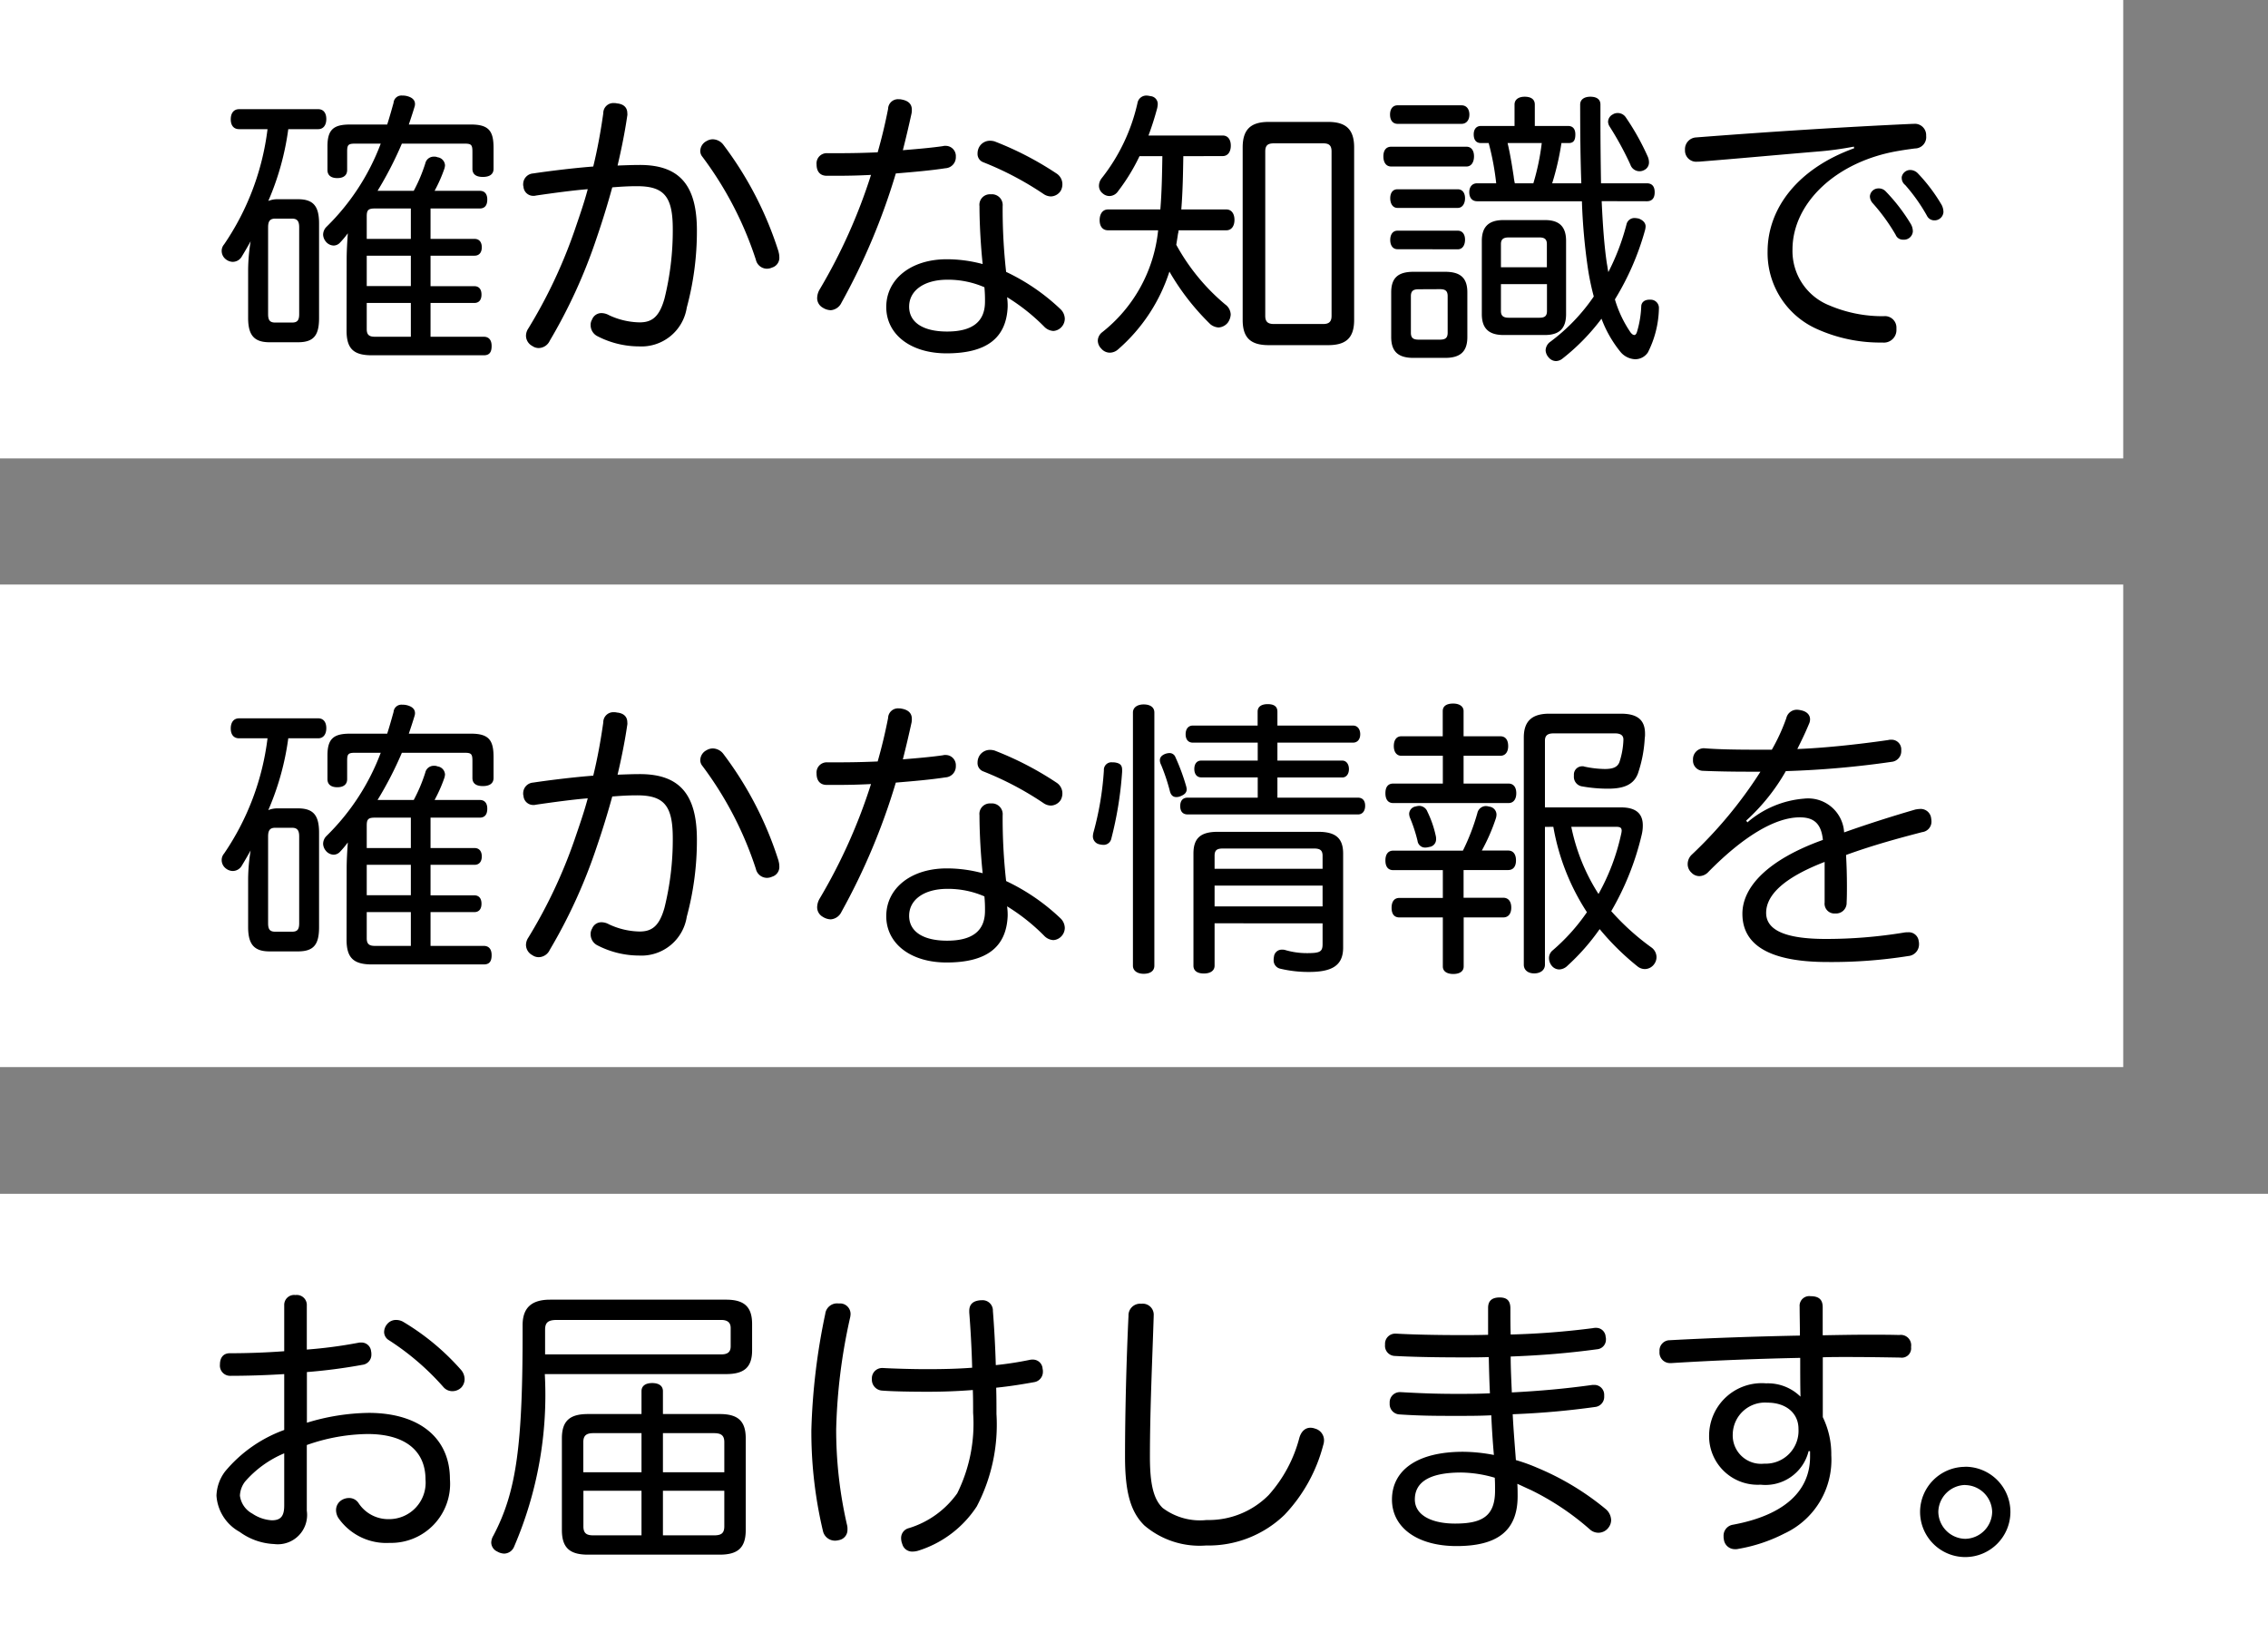
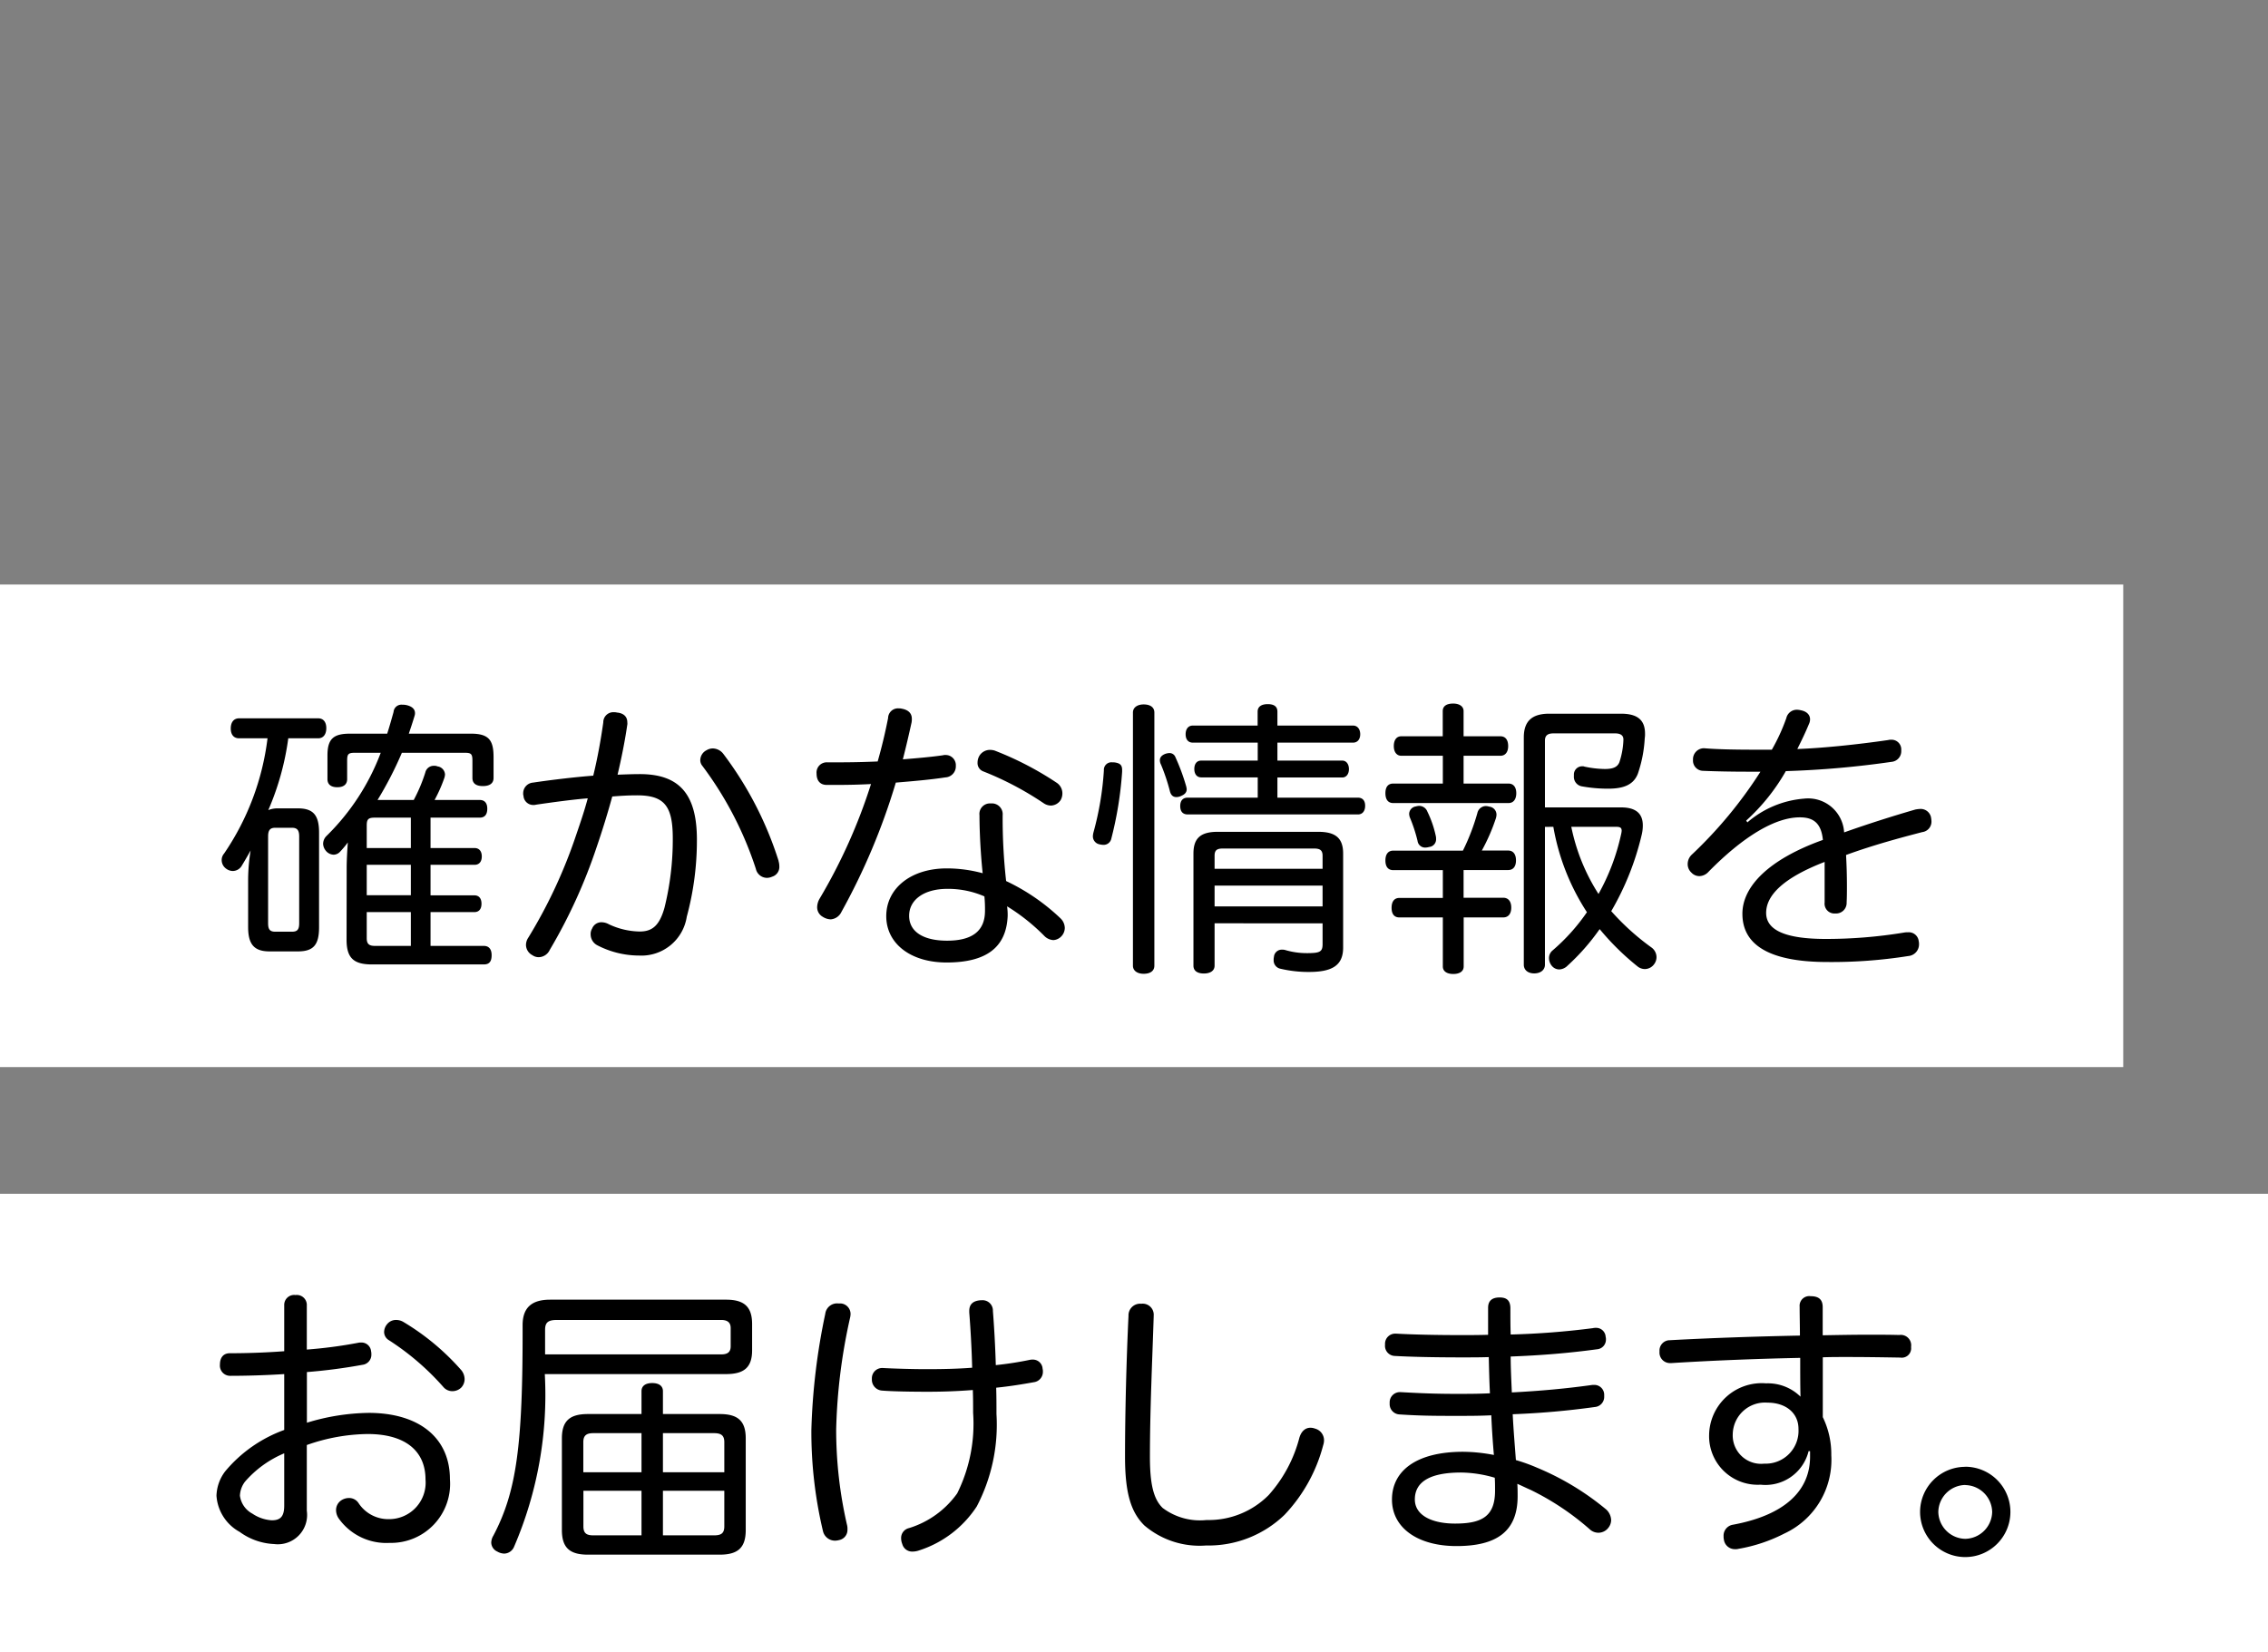
<svg xmlns="http://www.w3.org/2000/svg" width="94" height="68.479" viewBox="0 0 94 68.479">
  <rect x="0" y="0" width="94" height="68.479" fill="#808080" stroke="none" />
  <g id="グループ_114" data-name="グループ 114" transform="translate(-72 -2672.04)">
-     <path id="パス_111" data-name="パス 111" d="M0,0H88V19H0Z" transform="translate(72 2672.04)" fill="#fff" />
-     <path id="パス_113" data-name="パス 113" d="M5.364-.372c0,.744.288,1.02,1.044,1.02h4.644c.216,0,.324-.108.324-.384,0-.24-.108-.384-.324-.384H8.844v-1.4h1.812c.2,0,.3-.132.3-.348s-.1-.348-.3-.348H8.844V-3.48h1.824c.192,0,.3-.132.3-.348s-.108-.348-.3-.348H8.844v-1.26h2.04c.2,0,.312-.12.312-.372,0-.228-.108-.36-.312-.36H9.012a6.056,6.056,0,0,0,.408-.924.619.619,0,0,0,.024-.132.356.356,0,0,0-.312-.336.3.3,0,0,0-.144-.024.355.355,0,0,0-.36.276,6.6,6.6,0,0,1-.48,1.14h-1.5A15.059,15.059,0,0,0,7.656-8.124h2.6c.276,0,.324.048.324.336v.708c0,.228.156.336.432.336s.444-.108.444-.336v-.864c0-.7-.192-.972-.936-.972H7.944c.084-.252.168-.5.24-.744A.332.332,0,0,0,8.2-9.768c0-.18-.144-.288-.372-.336a.738.738,0,0,0-.156-.012.325.325,0,0,0-.36.3c-.084.3-.168.6-.264.9H5.508c-.672,0-.936.2-.936.9v.984c0,.216.144.336.408.336s.408-.12.408-.336v-.756c0-.276.036-.336.324-.336H6.78A9.5,9.5,0,0,1,4.524-4.668a.464.464,0,0,0-.132.324.476.476,0,0,0,.1.264.434.434,0,0,0,.336.18.366.366,0,0,0,.252-.108,3.8,3.8,0,0,0,.336-.4c-.024.348-.048.732-.048,1.08ZM6.2-2.22V-3.48H8.028v1.26Zm0,.7H8.028v1.4H6.54C6.324-.12,6.2-.18,6.2-.432ZM8.028-5.436v1.26H6.2v-.936c0-.252.06-.324.336-.324ZM2.088-8.724a10.792,10.792,0,0,1-1.8,4.776.409.409,0,0,0-.1.276.438.438,0,0,0,.18.348.481.481,0,0,0,.276.1.439.439,0,0,0,.36-.192c.132-.216.264-.444.384-.66A7.652,7.652,0,0,0,1.284-2.9v2c0,.72.252,1.008.888,1.008H3.348c.648,0,.876-.276.876-1V-4.812C4.224-5.52,4-5.82,3.348-5.82H2.52a1.014,1.014,0,0,0-.4.072,11.206,11.206,0,0,0,.828-2.976H4.188c.216,0,.336-.168.336-.42s-.12-.408-.336-.408H.912c-.228,0-.348.168-.348.42s.12.408.348.408ZM3.4-1.056c0,.264-.084.348-.3.348H2.412c-.216,0-.3-.084-.3-.348v-3.6c0-.264.084-.36.3-.36H3.1c.216,0,.3.1.3.36Zm12.192-6.12c-.78.06-1.776.18-2.5.288a.443.443,0,0,0-.408.444.234.234,0,0,0,.012.1.405.405,0,0,0,.408.384.332.332,0,0,0,.108-.012c.684-.1,1.536-.216,2.148-.264-.156.588-.36,1.164-.552,1.728A20.75,20.75,0,0,1,12.9-.468a.553.553,0,0,0-.1.312.487.487,0,0,0,.264.42.457.457,0,0,0,.264.084.514.514,0,0,0,.456-.3,22.006,22.006,0,0,0,1.944-4.26c.24-.7.456-1.4.648-2.1.3-.024.624-.048,1.032-.048,1.128,0,1.476.444,1.476,1.776A11.718,11.718,0,0,1,18.54-1.7c-.216.768-.528.984-1.032.984a3.1,3.1,0,0,1-1.272-.3.643.643,0,0,0-.312-.084.411.411,0,0,0-.384.264.422.422,0,0,0-.06.24.51.51,0,0,0,.264.444,3.773,3.773,0,0,0,1.74.432,1.9,1.9,0,0,0,1.98-1.608,12.128,12.128,0,0,0,.42-3.2c0-1.872-.72-2.712-2.364-2.712-.288,0-.576.012-.924.024.156-.66.3-1.368.4-2.052A.332.332,0,0,0,17-9.384c0-.24-.156-.384-.432-.408a.332.332,0,0,0-.108-.012.416.416,0,0,0-.456.42C15.9-8.652,15.768-7.908,15.588-7.176Zm7.68,3.54a14.689,14.689,0,0,0-2.3-4.452.564.564,0,0,0-.432-.216.5.5,0,0,0-.252.072.47.47,0,0,0-.264.408.367.367,0,0,0,.084.24,14.669,14.669,0,0,1,2.22,4.272.474.474,0,0,0,.456.372A.52.52,0,0,0,23-2.988a.42.42,0,0,0,.3-.432A.739.739,0,0,0,23.268-3.636Zm8.976-4.572a.679.679,0,0,0-.216-.036.512.512,0,0,0-.444.252.557.557,0,0,0-.072.276.365.365,0,0,0,.228.36,13.011,13.011,0,0,1,2.508,1.32.555.555,0,0,0,.3.1.5.5,0,0,0,.408-.228.557.557,0,0,0,.072-.276.528.528,0,0,0-.24-.444A13.281,13.281,0,0,0,32.244-8.208Zm-4.116,1.32c.72-.06,1.428-.12,2.052-.216a.456.456,0,0,0,.432-.456v-.072a.422.422,0,0,0-.432-.4.332.332,0,0,0-.108.012c-.5.072-1.068.12-1.656.168.132-.516.252-1.032.36-1.524a.738.738,0,0,0,.012-.156c0-.24-.156-.372-.42-.42a.45.45,0,0,0-.12-.012.41.41,0,0,0-.444.4q-.18.918-.432,1.8c-.516.024-1.056.036-1.572.036h-.516a.423.423,0,0,0-.444.468c0,.288.144.468.42.468h.456c.468,0,.936-.012,1.38-.036a22.842,22.842,0,0,1-2.124,4.74.728.728,0,0,0-.108.36.452.452,0,0,0,.228.4.649.649,0,0,0,.336.108.536.536,0,0,0,.444-.312A26.856,26.856,0,0,0,28.128-6.888ZM32.7-2.808a23.5,23.5,0,0,1-.144-2.724.448.448,0,0,0-.492-.492.436.436,0,0,0-.468.492c0,.78.06,1.728.132,2.4a5.7,5.7,0,0,0-1.488-.2c-1.488,0-2.508.828-2.508,1.98,0,1.128,1,1.92,2.5,1.92,1.632,0,2.472-.612,2.532-1.92a2.541,2.541,0,0,0-.024-.408A8.182,8.182,0,0,1,34.3-.516a.569.569,0,0,0,.36.156A.5.5,0,0,0,35-.528a.516.516,0,0,0,.132-.336.571.571,0,0,0-.18-.4A8.555,8.555,0,0,0,32.7-2.808Zm-.9.636a5.431,5.431,0,0,1,.024.6c0,.852-.552,1.236-1.572,1.236-.984,0-1.572-.372-1.572-1.032s.612-1.116,1.584-1.116A3.783,3.783,0,0,1,31.8-2.172Zm9.876-5.436c.216,0,.336-.18.336-.432s-.12-.42-.336-.42H38.6c.144-.384.264-.768.36-1.128a.942.942,0,0,0,.024-.168.324.324,0,0,0-.3-.336.826.826,0,0,0-.156-.024.372.372,0,0,0-.384.312,7.768,7.768,0,0,1-1.488,3.12.511.511,0,0,0-.108.3.4.4,0,0,0,.156.324.423.423,0,0,0,.276.108.439.439,0,0,0,.36-.2,8.055,8.055,0,0,0,.888-1.452h.948c-.012.732-.024,1.476-.084,2.208H36.924c-.228,0-.348.192-.348.444s.12.42.348.42H39A6.156,6.156,0,0,1,36.672-.3.457.457,0,0,0,36.5.036a.474.474,0,0,0,.144.336.464.464,0,0,0,.36.168A.519.519,0,0,0,37.344.4,7.18,7.18,0,0,0,39.468-2.82a10.041,10.041,0,0,0,1.7,2.184.6.6,0,0,0,.336.132.535.535,0,0,0,.384-.2.637.637,0,0,0,.12-.336.537.537,0,0,0-.228-.42,8.6,8.6,0,0,1-2.028-2.472c.024-.144.048-.3.072-.456a.6.6,0,0,0,.024-.144h1.98c.216,0,.336-.18.336-.432s-.12-.432-.336-.432H39.96c.06-.732.072-1.476.084-2.208Zm5.448-.36c0-.756-.348-1.056-1.08-1.056h-2.46c-.732,0-1.08.3-1.08,1.056V-.816c0,.756.348,1.044,1.08,1.044h2.46c.732,0,1.08-.288,1.08-1.044ZM43.44-7.8c0-.264.12-.336.36-.336h2.04c.228,0,.348.072.348.336V-.984c0,.252-.12.336-.348.336H43.8c-.24,0-.36-.084-.36-.336ZM59.256-5.736c.216,0,.324-.132.324-.372s-.108-.372-.324-.372h-1.9c-.012-.78-.024-1.656-.024-2.628v-.636c0-.216-.156-.324-.42-.324-.24,0-.42.108-.42.324,0,1.224.012,2.3.048,3.264H55.332a11.21,11.21,0,0,0,.384-1.668h.3c.216,0,.276-.132.276-.36,0-.2-.084-.348-.3-.348h-1.38v-.888c0-.216-.156-.324-.42-.324-.24,0-.42.108-.42.324v.888H52.38c-.2,0-.3.144-.3.348,0,.228.1.36.3.36H52.7a11.052,11.052,0,0,1,.312,1.668h-.792c-.2,0-.324.144-.324.372s.12.372.324.372h4.344a24.757,24.757,0,0,0,.252,2.808,10.614,10.614,0,0,0,.24,1.14A7.88,7.88,0,0,1,55.26.084a.454.454,0,0,0-.2.36.478.478,0,0,0,.132.3.4.4,0,0,0,.3.144.446.446,0,0,0,.264-.1,8.831,8.831,0,0,0,1.62-1.656,4.892,4.892,0,0,0,.8,1.392.836.836,0,0,0,.6.288A.631.631,0,0,0,59.3.528a4.215,4.215,0,0,0,.456-1.836v-.024a.341.341,0,0,0-.336-.324h-.06c-.192,0-.324.1-.336.264a4.254,4.254,0,0,1-.18,1.08c-.024.072-.06.12-.108.12s-.1-.036-.156-.108a4.846,4.846,0,0,1-.648-1.368,11.172,11.172,0,0,0,1.248-2.868.7.7,0,0,0,.024-.156c0-.144-.1-.252-.276-.324a.941.941,0,0,0-.168-.024.335.335,0,0,0-.348.264A9.531,9.531,0,0,1,57.66-2.8c-.024-.108-.036-.228-.06-.348-.1-.66-.168-1.512-.216-2.592ZM53.784-6.48a2.4,2.4,0,0,1-.048-.288c-.072-.468-.144-.924-.252-1.38H54.9a9.806,9.806,0,0,1-.348,1.668ZM52.416-1.056c0,.6.3.864.9.864h1.716c.588,0,.876-.264.876-.864V-4.092c0-.6-.288-.864-.876-.864H53.316c-.6,0-.9.264-.9.864ZM53.208-3v-.96c0-.216.12-.276.324-.276H54.8c.2,0,.312.06.312.276V-3Zm0,.7h1.908v1.116c0,.216-.108.276-.312.276H53.532c-.2,0-.324-.06-.324-.276Zm4.656-7.044a.355.355,0,0,0-.216.312.4.4,0,0,0,.06.192,13.028,13.028,0,0,1,.864,1.584.4.4,0,0,0,.372.276.394.394,0,0,0,.2-.048.348.348,0,0,0,.2-.324.6.6,0,0,0-.048-.228,10.228,10.228,0,0,0-.912-1.632.4.4,0,0,0-.324-.18A.394.394,0,0,0,57.864-9.348ZM51.78-7.176c.2,0,.312-.18.312-.42s-.108-.4-.312-.4H48.66c-.216,0-.324.156-.324.4s.108.42.324.42ZM51.42-5.46c.192,0,.3-.18.3-.4s-.108-.372-.3-.372h-2.5c-.2,0-.3.156-.3.372s.1.4.3.4Zm0,1.716c.2,0,.3-.18.3-.4s-.108-.372-.3-.372h-2.5c-.2,0-.3.168-.3.384s.1.384.3.384Zm.156-5.2c.2,0,.324-.156.324-.384s-.12-.384-.324-.384H48.924c-.192,0-.312.144-.312.384s.12.384.312.384Zm.24,6.984c0-.612-.3-.852-.924-.852H49.584c-.624,0-.924.24-.924.852V-.108c0,.612.3.864.924.864h1.308c.624,0,.924-.252.924-.864Zm-1.14-.132c.216,0,.324.06.324.288V-.288C51-.06,50.892,0,50.676,0H49.8c-.216,0-.324-.06-.324-.288V-1.8c0-.228.108-.288.324-.288ZM67.848-7.932C65.532-7.1,64.26-5.46,64.26-3.648A3.45,3.45,0,0,0,66.324-.432a6.38,6.38,0,0,0,2.7.552A.52.52,0,0,0,69.6-.42V-.48a.476.476,0,0,0-.528-.492,5.587,5.587,0,0,1-2.244-.444,2.424,2.424,0,0,1-1.536-2.316c0-1.932,1.812-3.66,4.4-4.092.276-.048.468-.072.672-.1a.468.468,0,0,0,.468-.516v-.036a.468.468,0,0,0-.516-.468h-.036c-2.9.132-6.072.336-9,.564a.488.488,0,0,0-.444.5v.048a.465.465,0,0,0,.516.456h.06c1.524-.12,3.2-.276,4.92-.42A13.6,13.6,0,0,0,67.836-8ZM68.5-5.94a.443.443,0,0,0,.12.288,7.91,7.91,0,0,1,.948,1.308.319.319,0,0,0,.312.2.368.368,0,0,0,.4-.336.609.609,0,0,0-.084-.312,7.447,7.447,0,0,0-1.032-1.344.393.393,0,0,0-.312-.132A.353.353,0,0,0,68.5-5.94Zm1.32-.78a.369.369,0,0,0,.144.312,7.284,7.284,0,0,1,.9,1.272.338.338,0,0,0,.312.192.368.368,0,0,0,.372-.336.647.647,0,0,0-.072-.3,7.044,7.044,0,0,0-.984-1.308.448.448,0,0,0-.324-.144A.361.361,0,0,0,69.816-6.72Z" transform="translate(81 2686.117)" />
    <path id="パス_112" data-name="パス 112" d="M0,0H88V20H0Z" transform="translate(72 2696.267)" fill="#fff" />
    <path id="パス_114" data-name="パス 114" d="M5.364-.372c0,.744.288,1.02,1.044,1.02h4.644c.216,0,.324-.108.324-.384,0-.24-.108-.384-.324-.384H8.844v-1.4h1.812c.2,0,.3-.132.3-.348s-.1-.348-.3-.348H8.844V-3.48h1.824c.192,0,.3-.132.3-.348s-.108-.348-.3-.348H8.844v-1.26h2.04c.2,0,.312-.12.312-.372,0-.228-.108-.36-.312-.36H9.012a6.056,6.056,0,0,0,.408-.924.619.619,0,0,0,.024-.132.356.356,0,0,0-.312-.336.3.3,0,0,0-.144-.024.355.355,0,0,0-.36.276,6.6,6.6,0,0,1-.48,1.14h-1.5A15.059,15.059,0,0,0,7.656-8.124h2.6c.276,0,.324.048.324.336v.708c0,.228.156.336.432.336s.444-.108.444-.336v-.864c0-.7-.192-.972-.936-.972H7.944c.084-.252.168-.5.24-.744A.332.332,0,0,0,8.2-9.768c0-.18-.144-.288-.372-.336a.738.738,0,0,0-.156-.012.325.325,0,0,0-.36.3c-.084.3-.168.6-.264.9H5.508c-.672,0-.936.2-.936.9v.984c0,.216.144.336.408.336s.408-.12.408-.336v-.756c0-.276.036-.336.324-.336H6.78A9.5,9.5,0,0,1,4.524-4.668a.464.464,0,0,0-.132.324.476.476,0,0,0,.1.264.434.434,0,0,0,.336.18.366.366,0,0,0,.252-.108,3.8,3.8,0,0,0,.336-.4c-.024.348-.048.732-.048,1.08ZM6.2-2.22V-3.48H8.028v1.26Zm0,.7H8.028v1.4H6.54C6.324-.12,6.2-.18,6.2-.432ZM8.028-5.436v1.26H6.2v-.936c0-.252.06-.324.336-.324ZM2.088-8.724a10.792,10.792,0,0,1-1.8,4.776.409.409,0,0,0-.1.276.438.438,0,0,0,.18.348.481.481,0,0,0,.276.1.439.439,0,0,0,.36-.192c.132-.216.264-.444.384-.66A7.652,7.652,0,0,0,1.284-2.9v2c0,.72.252,1.008.888,1.008H3.348c.648,0,.876-.276.876-1V-4.812C4.224-5.52,4-5.82,3.348-5.82H2.52a1.014,1.014,0,0,0-.4.072,11.206,11.206,0,0,0,.828-2.976H4.188c.216,0,.336-.168.336-.42s-.12-.408-.336-.408H.912c-.228,0-.348.168-.348.42s.12.408.348.408ZM3.4-1.056c0,.264-.084.348-.3.348H2.412c-.216,0-.3-.084-.3-.348v-3.6c0-.264.084-.36.3-.36H3.1c.216,0,.3.1.3.36Zm12.192-6.12c-.78.06-1.776.18-2.5.288a.443.443,0,0,0-.408.444.234.234,0,0,0,.012.1.405.405,0,0,0,.408.384.332.332,0,0,0,.108-.012c.684-.1,1.536-.216,2.148-.264-.156.588-.36,1.164-.552,1.728A20.75,20.75,0,0,1,12.9-.468a.553.553,0,0,0-.1.312.487.487,0,0,0,.264.42.457.457,0,0,0,.264.084.514.514,0,0,0,.456-.3,22.006,22.006,0,0,0,1.944-4.26c.24-.7.456-1.4.648-2.1.3-.024.624-.048,1.032-.048,1.128,0,1.476.444,1.476,1.776A11.718,11.718,0,0,1,18.54-1.7c-.216.768-.528.984-1.032.984a3.1,3.1,0,0,1-1.272-.3.643.643,0,0,0-.312-.084.411.411,0,0,0-.384.264.422.422,0,0,0-.06.24.51.51,0,0,0,.264.444,3.773,3.773,0,0,0,1.74.432,1.9,1.9,0,0,0,1.98-1.608,12.128,12.128,0,0,0,.42-3.2c0-1.872-.72-2.712-2.364-2.712-.288,0-.576.012-.924.024.156-.66.3-1.368.4-2.052A.332.332,0,0,0,17-9.384c0-.24-.156-.384-.432-.408a.332.332,0,0,0-.108-.012.416.416,0,0,0-.456.42C15.9-8.652,15.768-7.908,15.588-7.176Zm7.68,3.54a14.689,14.689,0,0,0-2.3-4.452.564.564,0,0,0-.432-.216.5.5,0,0,0-.252.072.47.47,0,0,0-.264.408.367.367,0,0,0,.084.24,14.669,14.669,0,0,1,2.22,4.272.474.474,0,0,0,.456.372A.52.52,0,0,0,23-2.988a.42.42,0,0,0,.3-.432A.739.739,0,0,0,23.268-3.636Zm8.976-4.572a.679.679,0,0,0-.216-.036.512.512,0,0,0-.444.252.557.557,0,0,0-.072.276.365.365,0,0,0,.228.36,13.011,13.011,0,0,1,2.508,1.32.555.555,0,0,0,.3.1.5.5,0,0,0,.408-.228.557.557,0,0,0,.072-.276.528.528,0,0,0-.24-.444A13.281,13.281,0,0,0,32.244-8.208Zm-4.116,1.32c.72-.06,1.428-.12,2.052-.216a.456.456,0,0,0,.432-.456v-.072a.422.422,0,0,0-.432-.4.332.332,0,0,0-.108.012c-.5.072-1.068.12-1.656.168.132-.516.252-1.032.36-1.524a.738.738,0,0,0,.012-.156c0-.24-.156-.372-.42-.42a.45.45,0,0,0-.12-.012.41.41,0,0,0-.444.4q-.18.918-.432,1.8c-.516.024-1.056.036-1.572.036h-.516a.423.423,0,0,0-.444.468c0,.288.144.468.42.468h.456c.468,0,.936-.012,1.38-.036a22.842,22.842,0,0,1-2.124,4.74.728.728,0,0,0-.108.36.452.452,0,0,0,.228.4.649.649,0,0,0,.336.108.536.536,0,0,0,.444-.312A26.856,26.856,0,0,0,28.128-6.888ZM32.7-2.808a23.5,23.5,0,0,1-.144-2.724.448.448,0,0,0-.492-.492.436.436,0,0,0-.468.492c0,.78.06,1.728.132,2.4a5.7,5.7,0,0,0-1.488-.2c-1.488,0-2.508.828-2.508,1.98,0,1.128,1,1.92,2.5,1.92,1.632,0,2.472-.612,2.532-1.92a2.541,2.541,0,0,0-.024-.408A8.182,8.182,0,0,1,34.3-.516a.569.569,0,0,0,.36.156A.5.5,0,0,0,35-.528a.516.516,0,0,0,.132-.336.571.571,0,0,0-.18-.4A8.555,8.555,0,0,0,32.7-2.808Zm-.9.636a5.431,5.431,0,0,1,.024.6c0,.852-.552,1.236-1.572,1.236-.984,0-1.572-.372-1.572-1.032s.612-1.116,1.584-1.116A3.783,3.783,0,0,1,31.8-2.172ZM43.944-6.264V-7.1h2.688c.168,0,.276-.144.276-.348S46.8-7.8,46.632-7.8H43.944v-.744h3.132c.192,0,.3-.144.3-.348s-.108-.36-.3-.36H43.944v-.576c0-.216-.144-.312-.4-.312s-.42.1-.42.312v.576H40.44c-.192,0-.3.144-.3.36s.108.348.3.348h2.688V-7.8h-2.34c-.192,0-.288.144-.288.348s.1.348.288.348h2.34v.84h-2.9c-.2,0-.312.12-.312.348s.108.348.312.348H47.28c.192,0,.3-.144.3-.36s-.108-.336-.3-.336Zm-5.1-3.528c0-.216-.168-.336-.444-.336-.252,0-.444.12-.444.336V.7c0,.216.192.336.444.336.276,0,.444-.12.444-.336Zm-1.68,2.064H37.1a.313.313,0,0,0-.348.336,12.616,12.616,0,0,1-.432,2.568.826.826,0,0,0-.024.156.336.336,0,0,0,.264.336.826.826,0,0,0,.156.024.325.325,0,0,0,.336-.228,15.091,15.091,0,0,0,.456-2.8v-.06C37.512-7.6,37.44-7.7,37.164-7.728Zm2.124-.348c-.144.06-.216.144-.216.264a.4.4,0,0,0,.048.18,8.113,8.113,0,0,1,.372,1.116c.048.168.144.228.264.228a.457.457,0,0,0,.2-.048c.144-.06.228-.144.228-.276a.619.619,0,0,0-.024-.132,8.621,8.621,0,0,0-.444-1.2.26.26,0,0,0-.252-.168A.592.592,0,0,0,39.288-8.076Zm6.528,7.02v.864c0,.324-.12.372-.66.372a3.138,3.138,0,0,1-.9-.132.408.408,0,0,0-.12-.012.324.324,0,0,0-.336.3.538.538,0,0,0-.012.132.351.351,0,0,0,.288.36A5.034,5.034,0,0,0,45.252.96c.936,0,1.416-.252,1.416-1.008v-3.9c0-.648-.324-.9-1.032-.9H41.472c-.7,0-1.008.252-1.008.9V.7c0,.216.168.324.432.324S41.34.912,41.34.7V-1.056Zm0-.7H41.34v-.864h4.476Zm0-1.56H41.34v-.54c0-.24.108-.3.348-.3h3.768c.24,0,.36.06.36.3Zm9.564-1.74a9.427,9.427,0,0,0,1.392,3.54A8.167,8.167,0,0,1,55.344.072.411.411,0,0,0,55.2.4a.51.51,0,0,0,.132.324.4.4,0,0,0,.288.132A.507.507,0,0,0,55.968.7,9.094,9.094,0,0,0,57.3-.816,10.676,10.676,0,0,0,58.872.732a.485.485,0,0,0,.3.108.479.479,0,0,0,.384-.2.488.488,0,0,0,.1-.288.5.5,0,0,0-.2-.4A10.144,10.144,0,0,1,57.78-1.56a11.5,11.5,0,0,0,1.26-3.156,1.616,1.616,0,0,0,.048-.4c0-.48-.276-.744-.9-.744H55.032V-8.628c0-.228.132-.3.36-.3h2.544c.216,0,.348.072.348.252v.024a3.267,3.267,0,0,1-.168.924c-.084.2-.264.276-.6.276a4.214,4.214,0,0,1-.852-.1.152.152,0,0,0-.072-.012.343.343,0,0,0-.36.324v.084a.4.4,0,0,0,.312.42,6.1,6.1,0,0,0,1.1.1c.6,0,1.044-.132,1.236-.612a5.37,5.37,0,0,0,.288-1.476,1.032,1.032,0,0,0,.012-.192c0-.576-.324-.828-1-.828H55.212c-.708,0-1.056.3-1.056.984V.66c0,.216.168.36.432.36s.444-.144.444-.36V-5.052Zm2.592,0c.18,0,.24.036.24.168a.886.886,0,0,1-.024.144,8.966,8.966,0,0,1-.936,2.472,8.153,8.153,0,0,1-1.128-2.784ZM50.8-8v1.152H48.744c-.216,0-.324.144-.324.4s.108.408.324.408H53.52c.216,0,.324-.168.324-.408s-.108-.4-.324-.4H51.66V-8h1.524c.216,0,.324-.168.324-.4,0-.252-.108-.408-.324-.408H51.66V-9.852c0-.2-.18-.312-.432-.312-.276,0-.432.108-.432.312v1.044H49.08c-.2,0-.312.156-.312.408,0,.228.108.4.312.4Zm0,4.74v1.152H49c-.216,0-.324.156-.324.408S48.78-1.3,49-1.3h1.8V.732c0,.2.168.312.432.312s.432-.108.432-.312V-1.3H53.3c.228,0,.336-.168.336-.408s-.108-.408-.336-.408H51.66V-3.264h1.848c.216,0,.324-.156.324-.4s-.108-.408-.324-.408H52.416A7.908,7.908,0,0,0,53-5.412a.6.6,0,0,0,.024-.144.335.335,0,0,0-.3-.336.619.619,0,0,0-.132-.024.366.366,0,0,0-.36.288,8.922,8.922,0,0,1-.6,1.56H48.744c-.216,0-.324.156-.324.408s.108.4.324.4ZM49.68-5.9a.32.32,0,0,0-.276.312.619.619,0,0,0,.024.132,6.3,6.3,0,0,1,.324.984.315.315,0,0,0,.336.276.6.6,0,0,0,.144-.024.317.317,0,0,0,.288-.336.45.45,0,0,0-.012-.12,4.362,4.362,0,0,0-.348-1.008.367.367,0,0,0-.336-.24A.6.6,0,0,0,49.68-5.9Zm13.692.588a8.3,8.3,0,0,0,1.644-2.052,38.65,38.65,0,0,0,4.38-.384A.442.442,0,0,0,69.8-8.2V-8.28a.4.4,0,0,0-.432-.384.332.332,0,0,0-.108.012c-1.32.192-2.748.336-3.768.372.18-.36.336-.684.48-1.032a.457.457,0,0,0,.048-.2c0-.18-.132-.324-.372-.372a.81.81,0,0,0-.168-.024.447.447,0,0,0-.444.348,7.924,7.924,0,0,1-.6,1.308h-.684c-.792,0-1.56-.012-2.124-.06H61.6a.457.457,0,0,0-.432.444v.048a.423.423,0,0,0,.42.444c.54.024,1.224.036,1.824.036h.552A18.038,18.038,0,0,1,61.116-3.9a.538.538,0,0,0-.168.384.474.474,0,0,0,.156.36.448.448,0,0,0,.324.144.526.526,0,0,0,.384-.18c1.44-1.464,2.76-2.256,3.78-2.256.528,0,.888.2.96.936-2.232.8-3.336,1.92-3.336,3.06,0,1.38,1.272,2,3.528,2A20.274,20.274,0,0,0,70.092.3a.484.484,0,0,0,.444-.492.45.45,0,0,0-.012-.12.413.413,0,0,0-.444-.372.792.792,0,0,0-.168.012,19.876,19.876,0,0,1-3.24.264C64.98-.408,64.2-.78,64.2-1.488c0-.744.744-1.464,2.424-2.112v1.68a.408.408,0,0,0,.444.456.437.437,0,0,0,.468-.456c.012-.228.012-.456.012-.684,0-.432-.012-.852-.036-1.284,1.152-.42,2.28-.72,3.156-.948a.436.436,0,0,0,.384-.444,1.2,1.2,0,0,0-.024-.192.437.437,0,0,0-.444-.324,1.336,1.336,0,0,0-.2.024c-.828.24-1.872.564-2.952.948a1.494,1.494,0,0,0-1.656-1.4,4.09,4.09,0,0,0-2.352.984Z" transform="translate(81 2711.364)" />
    <path id="パス_115" data-name="パス 115" d="M0,0H94V19H0Z" transform="translate(72 2721.518)" fill="#fff" />
    <path id="パス_116" data-name="パス 116" d="M3.78-4.368A5.717,5.717,0,0,0,1.332-2.652a1.754,1.754,0,0,0-.36,1.008,1.853,1.853,0,0,0,.96,1.5A2.613,2.613,0,0,0,3.36.36,1.214,1.214,0,0,0,4.716-1.02V-3.744A7.823,7.823,0,0,1,7.236-4.2c1.6,0,2.4.732,2.4,1.884A1.513,1.513,0,0,1,8.124-.672a1.471,1.471,0,0,1-1.26-.66.467.467,0,0,0-.4-.216.588.588,0,0,0-.336.108.484.484,0,0,0-.2.4.617.617,0,0,0,.108.336A2.416,2.416,0,0,0,8.148.312a2.447,2.447,0,0,0,2.5-2.64c0-1.7-1.26-2.748-3.372-2.748a9.087,9.087,0,0,0-2.556.408v-2.1a22.559,22.559,0,0,0,2.3-.3A.419.419,0,0,0,7.392-7.5a.538.538,0,0,0-.012-.132.4.4,0,0,0-.42-.36.45.45,0,0,0-.12.012A19.174,19.174,0,0,1,4.716-7.7V-9.528a.414.414,0,0,0-.468-.432.411.411,0,0,0-.468.42v1.908c-.792.06-1.584.084-2.256.084-.264,0-.408.18-.408.468a.423.423,0,0,0,.42.468c.684,0,1.488-.024,2.244-.072Zm0,3.132c0,.456-.156.612-.516.612A1.615,1.615,0,0,1,2.46-.9a.988.988,0,0,1-.516-.744,1.018,1.018,0,0,1,.216-.588A4.4,4.4,0,0,1,3.78-3.4ZM8.7-8.856a.592.592,0,0,0-.276-.072.472.472,0,0,0-.384.18.518.518,0,0,0-.12.324.4.4,0,0,0,.2.336A10.768,10.768,0,0,1,10.38-6.144a.487.487,0,0,0,.372.168.529.529,0,0,0,.36-.144.508.508,0,0,0,.144-.36.605.605,0,0,0-.132-.36A10,10,0,0,0,8.7-8.856ZM19.476-5.028v-.948c0-.228-.18-.336-.444-.336s-.444.108-.444.336v.948h-2.22c-.744,0-1.08.276-1.08,1.008v3.8c0,.744.336,1.02,1.08,1.02h5.46c.744,0,1.08-.276,1.08-1.02v-3.8c0-.732-.336-1.008-1.08-1.008Zm-.888.792v1.62H16.176V-3.864c0-.288.144-.372.42-.372Zm.888,0h2.112c.288,0,.432.084.432.372v1.248H19.476Zm-.888,2.388V0H16.6c-.276,0-.42-.072-.42-.372V-1.848Zm.888,0H22.02V-.372c0,.3-.144.372-.432.372H19.476Zm2.616-4.836c.732,0,1.08-.264,1.08-.984V-8.76c0-.732-.348-1.008-1.08-1.008H14.8c-.756,0-1.14.324-1.14,1.056.012,4.992-.252,6.9-1.212,8.724A.593.593,0,0,0,12.36.3a.42.42,0,0,0,.252.372A.594.594,0,0,0,12.9.756a.454.454,0,0,0,.408-.288A15.9,15.9,0,0,0,14.58-6.684Zm-7.5-.816V-8.52c0-.312.132-.408.5-.408h6.792c.24,0,.4.084.4.336v.756c0,.264-.156.336-.4.336Zm18.7,1.38c.588-.06,1.092-.144,1.56-.228a.431.431,0,0,0,.372-.444.332.332,0,0,0-.012-.108.4.4,0,0,0-.42-.384.45.45,0,0,0-.12.012,13.9,13.9,0,0,1-1.4.216c-.024-.84-.072-1.644-.12-2.244a.428.428,0,0,0-.468-.444H32.64c-.3.024-.468.156-.468.444v.06c.048.612.1,1.452.12,2.292-.612.048-1.248.06-1.9.06-.576,0-1.38-.024-1.8-.048h-.024a.426.426,0,0,0-.432.444v.024A.452.452,0,0,0,28.56-6c.444.036,1.236.048,1.9.048.636,0,1.248-.024,1.86-.072.012.324.012.636.012.948a6.483,6.483,0,0,1-.66,3.336,3.832,3.832,0,0,1-2,1.44.419.419,0,0,0-.324.42.653.653,0,0,0,.048.24.422.422,0,0,0,.432.312.815.815,0,0,0,.228-.036A4.5,4.5,0,0,0,32.484-1.2,7.316,7.316,0,0,0,33.3-5.028C33.3-5.4,33.3-5.748,33.288-6.12ZM26.844-9.612h-.1a.494.494,0,0,0-.54.432,26.624,26.624,0,0,0-.576,4.812,17.824,17.824,0,0,0,.48,4.188.512.512,0,0,0,.5.4.708.708,0,0,0,.168-.024.426.426,0,0,0,.348-.432A.68.68,0,0,0,27.1-.456a17.638,17.638,0,0,1-.444-3.924A23.43,23.43,0,0,1,27.228-9a.826.826,0,0,0,.024-.156A.437.437,0,0,0,26.844-9.612ZM39.312-9.6h-.024a.482.482,0,0,0-.516.5c-.084,1.764-.144,3.984-.144,5.844,0,1.524.252,2.3.8,2.844A3.526,3.526,0,0,0,41.988.42,4.538,4.538,0,0,0,45.24-.852a6.6,6.6,0,0,0,1.6-2.88.666.666,0,0,0,.036-.2.5.5,0,0,0-.372-.492.544.544,0,0,0-.192-.036c-.2,0-.372.132-.456.408A5.709,5.709,0,0,1,44.58-1.668,3.5,3.5,0,0,1,42.012-.636a2.572,2.572,0,0,1-1.824-.5c-.384-.372-.528-1-.528-2.124,0-1.92.1-4.044.156-5.808v-.036A.457.457,0,0,0,39.312-9.6ZM54.828-3.12c-.048-.648-.1-1.248-.132-1.9a33.643,33.643,0,0,0,3.408-.3.421.421,0,0,0,.384-.432v-.084a.409.409,0,0,0-.408-.4h-.072c-1.116.156-2.184.252-3.348.312-.024-.552-.048-1.02-.048-1.488,1.284-.048,2.424-.144,3.576-.3a.4.4,0,0,0,.372-.408.332.332,0,0,0-.012-.108A.392.392,0,0,0,58.14-8.6a.45.45,0,0,0-.12.012,33.04,33.04,0,0,1-3.408.264c-.012-.348-.012-.7-.012-1.08,0-.324-.144-.456-.444-.456-.324,0-.48.144-.48.432v1.116c-.384.012-.768.012-1.152.012-1.044,0-2.016-.024-2.652-.06h-.024a.421.421,0,0,0-.444.408v.06a.419.419,0,0,0,.4.456c.624.036,1.608.06,2.784.06.384,0,.744,0,1.116-.012.012.528.024,1.032.048,1.5-.468.024-.936.024-1.4.024-.816,0-1.44-.024-2.3-.072h-.024a.423.423,0,0,0-.432.432v.048a.428.428,0,0,0,.408.444c.9.06,1.548.06,2.388.06.48,0,.936,0,1.416-.024.024.552.06,1.092.108,1.644a6.943,6.943,0,0,0-1.272-.132c-1.98,0-2.952.816-2.952,1.98S50.748.444,52.368.444,54.9-.132,54.9-1.62c0-.156,0-.348-.012-.516.192.084.384.18.552.252A11.021,11.021,0,0,1,57.888-.252a.529.529,0,0,0,.36.144.523.523,0,0,0,.42-.216.518.518,0,0,0,.108-.312.632.632,0,0,0-.2-.432,11.182,11.182,0,0,0-2.88-1.74A7.236,7.236,0,0,0,54.828-3.12Zm-.876.732c.012.168.012.336.012.5.012,1.092-.528,1.4-1.656,1.4-.972,0-1.668-.348-1.668-1,0-.7.576-1.116,1.92-1.116A5.143,5.143,0,0,1,53.952-2.388Zm13.068-1.1v.228c0,1.416-1.056,2.424-3.2,2.82a.459.459,0,0,0-.384.48.538.538,0,0,0,.012.132.457.457,0,0,0,.48.4.37.37,0,0,0,.12-.012,6.6,6.6,0,0,0,1.908-.636A3.364,3.364,0,0,0,67.9-3.324,3.5,3.5,0,0,0,67.548-4.9V-7.38c.336-.012.66-.012.984-.012.78,0,1.524.012,2.232.024a.387.387,0,0,0,.444-.42v-.036a.43.43,0,0,0-.492-.48c-.408-.012-.84-.012-1.272-.012-.612,0-1.248.012-1.9.024V-9.456c0-.312-.156-.456-.5-.456a.4.4,0,0,0-.456.432c0,.36.012.78.012,1.2-1.824.036-3.7.1-5.388.192a.428.428,0,0,0-.432.456v.024a.435.435,0,0,0,.444.468h.048c1.74-.108,3.576-.18,5.34-.216,0,.564,0,1.176.012,1.608A1.926,1.926,0,0,0,65.2-6.3a2.181,2.181,0,0,0-2.364,2.148A2.014,2.014,0,0,0,64.968-2.1,1.842,1.842,0,0,0,66.96-3.492Zm-.48-.924a1.361,1.361,0,0,1-1.416,1.44A1.176,1.176,0,0,1,63.816-4.2a1.336,1.336,0,0,1,1.44-1.3C66.024-5.5,66.54-5.064,66.54-4.416Zm6.912,1.572A1.874,1.874,0,0,0,71.58-.972,1.874,1.874,0,0,0,73.452.9,1.874,1.874,0,0,0,75.324-.972,1.874,1.874,0,0,0,73.452-2.844Zm0,.756A1.138,1.138,0,0,1,74.568-.972,1.138,1.138,0,0,1,73.452.144,1.138,1.138,0,0,1,72.336-.972,1.138,1.138,0,0,1,73.452-2.088Z" transform="translate(80 2735.675)" />
  </g>
</svg>